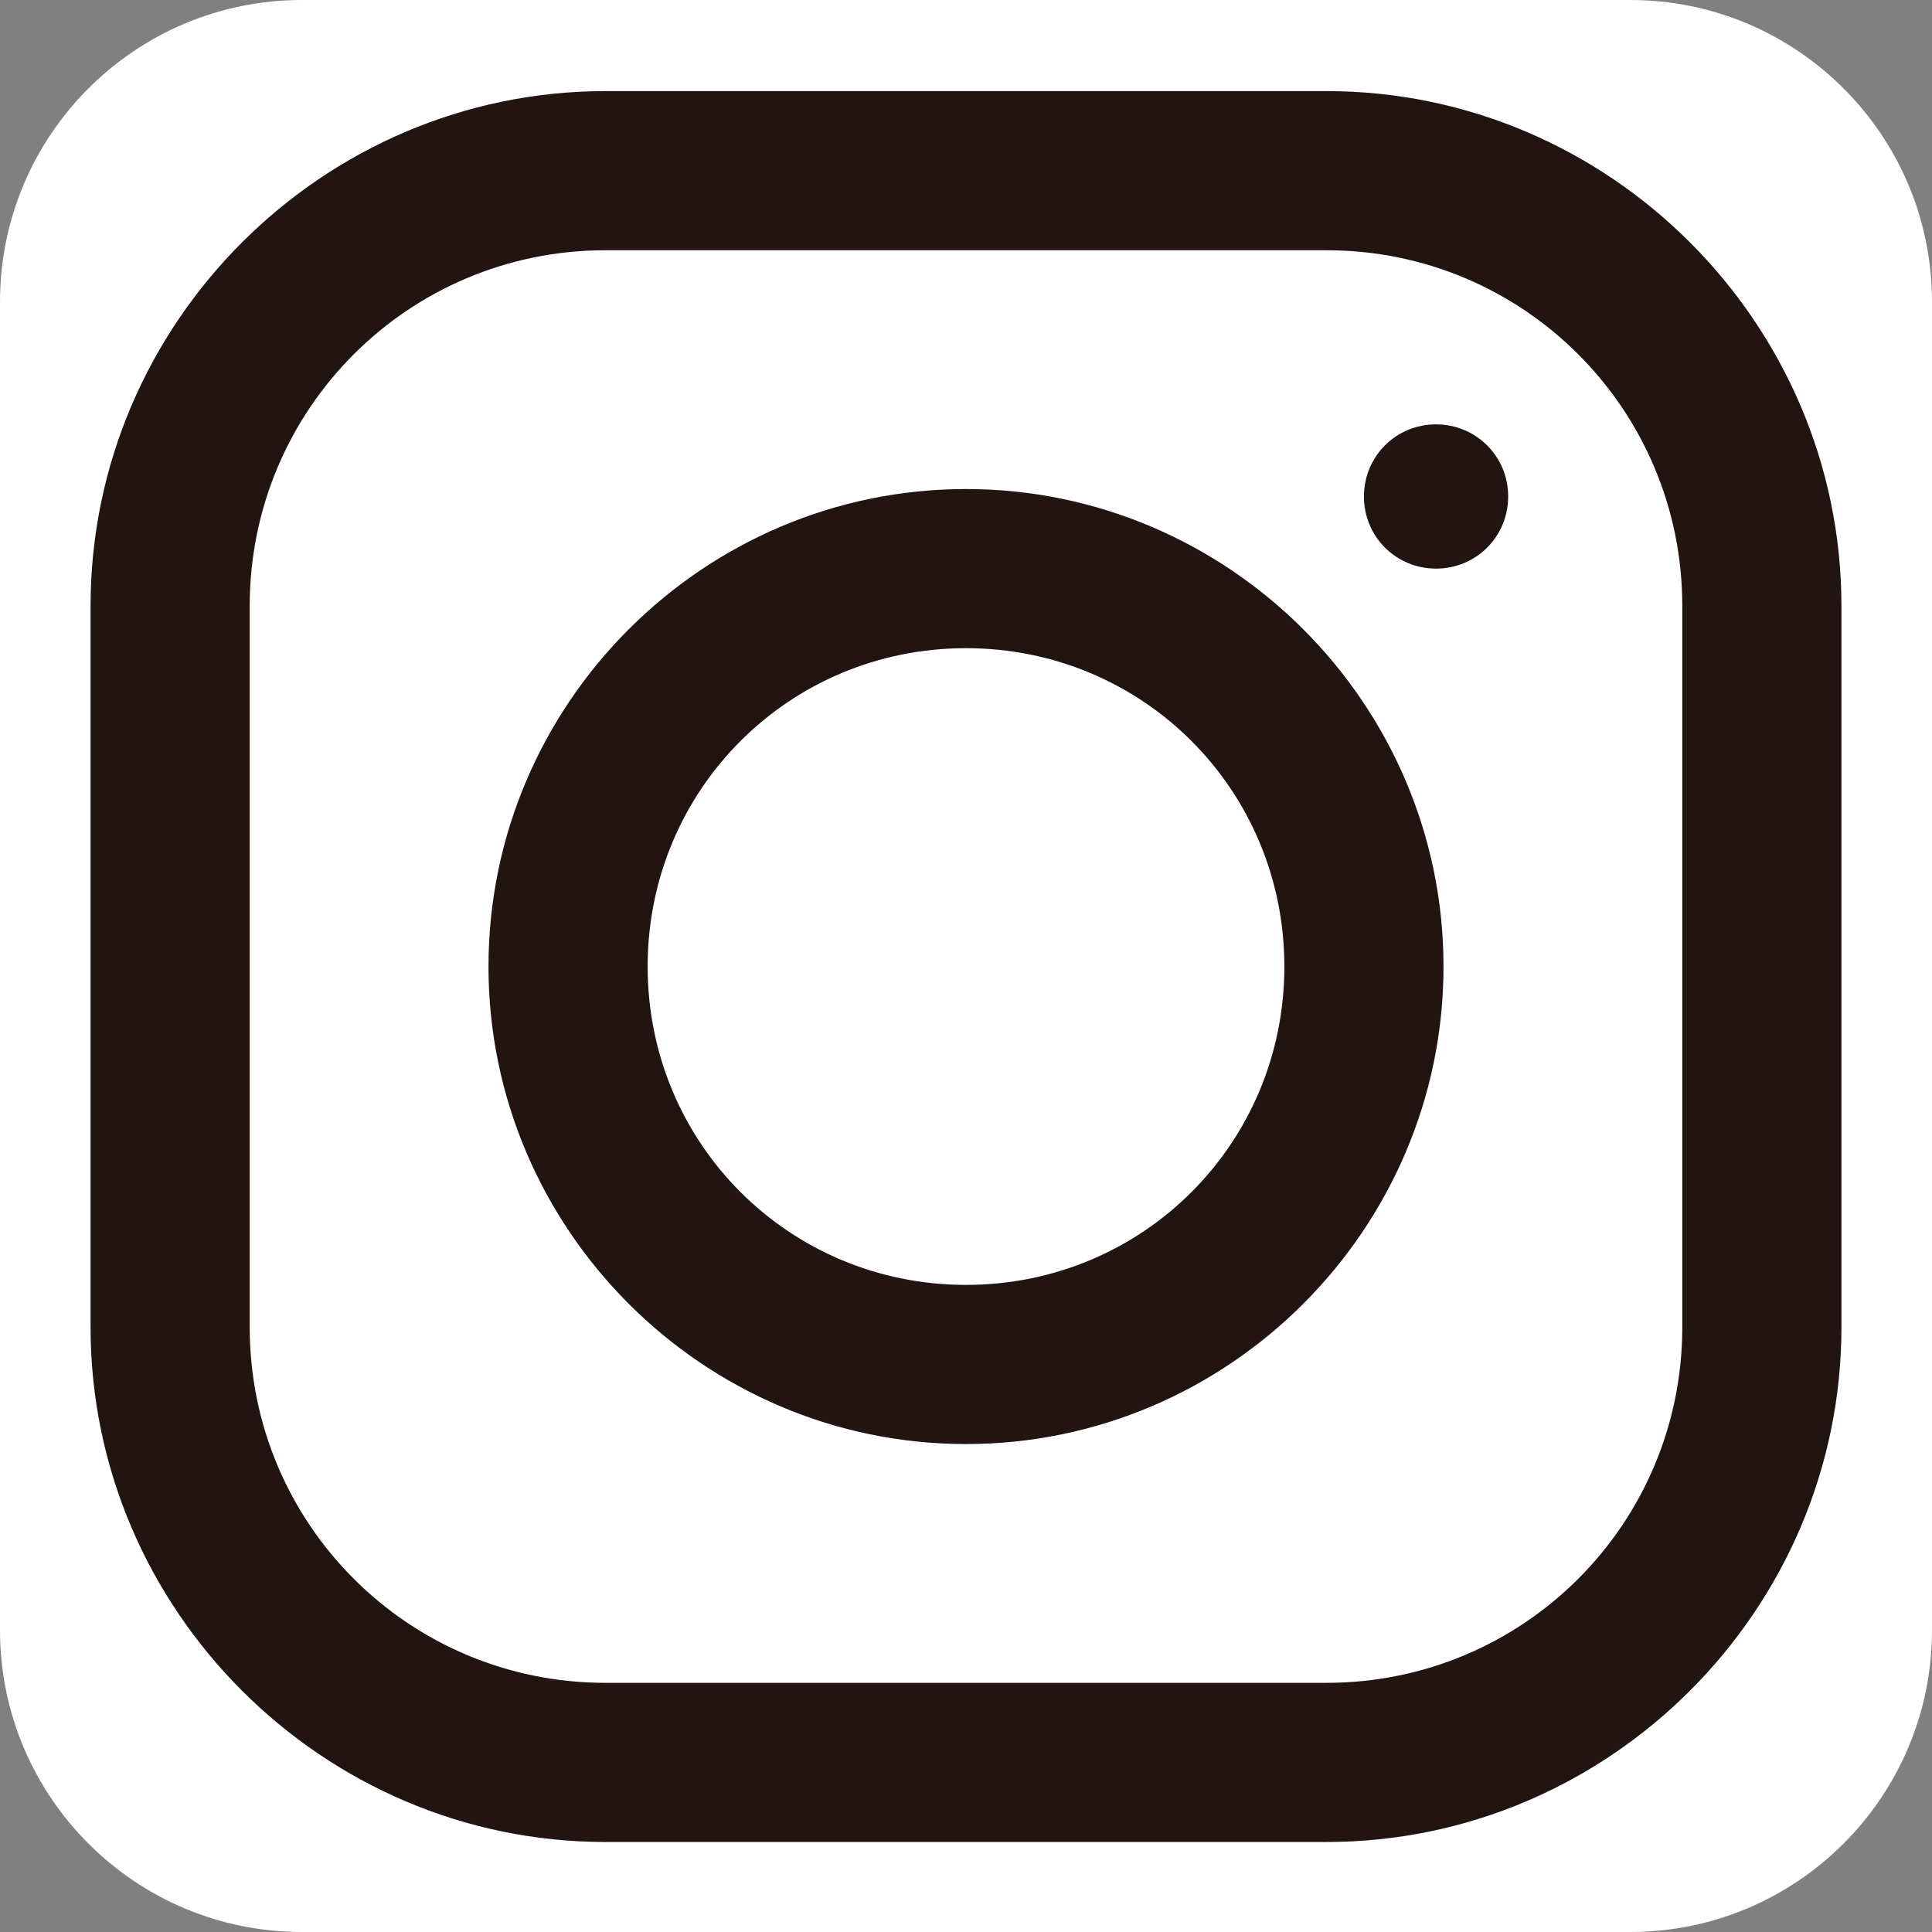
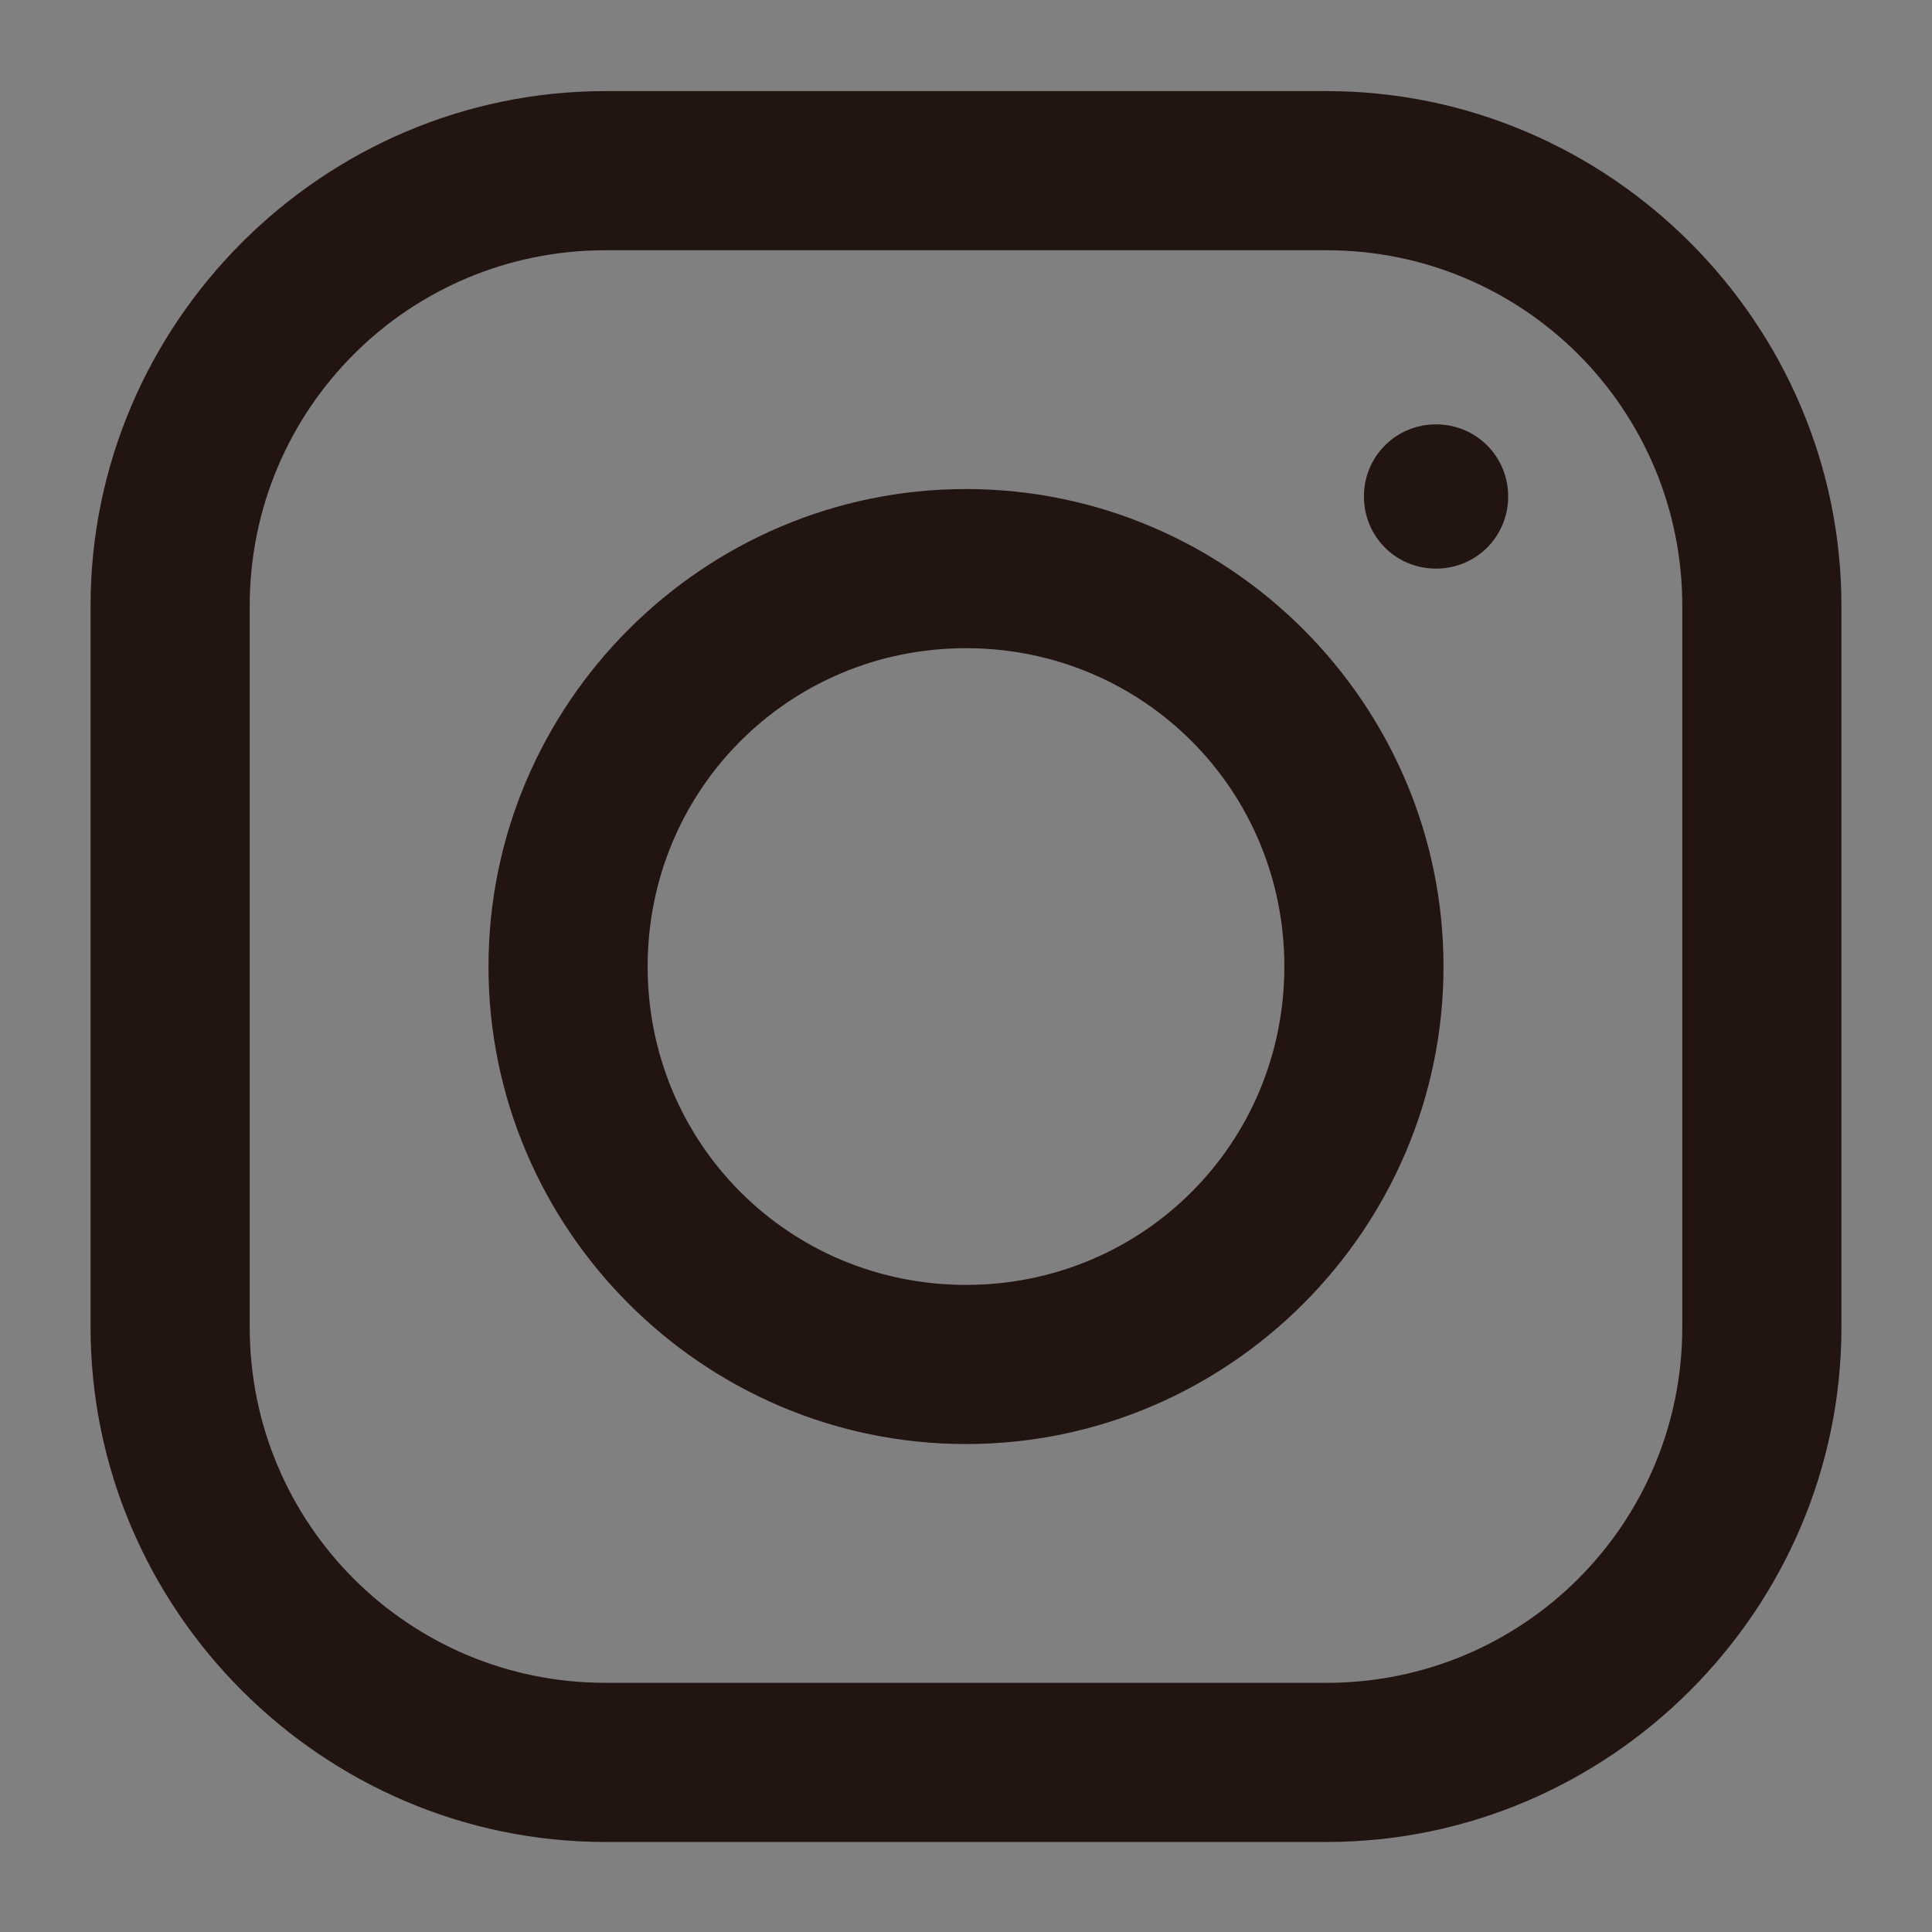
<svg xmlns="http://www.w3.org/2000/svg" width="32" height="32" viewBox="0 0 32 32" fill="none">
  <rect x="0" y="0" width="32" height="32" fill="#808080" stroke="none" />
-   <path d="M0 5C0 2.239 2.239 0 5 0H27C29.761 0 32 2.239 32 5V27C32 29.761 29.761 32 27 32H5C2.239 32 0 29.761 0 27V5Z" fill="white" />
  <path d="M10.027 1.509C5.346 1.509 1.5 5.35 1.5 10.036V21.982C1.5 26.663 5.341 30.509 10.027 30.509H21.973C26.654 30.509 30.5 26.668 30.5 21.982V10.036C30.5 5.355 26.659 1.509 21.973 1.509H10.027ZM10.027 4.145H21.973C25.232 4.145 27.864 6.777 27.864 10.036V21.982C27.864 25.241 25.232 27.873 21.973 27.873H10.027C6.768 27.873 4.136 25.241 4.136 21.982V10.036C4.136 6.777 6.768 4.145 10.027 4.145ZM23.785 7.029C23.121 7.029 22.591 7.559 22.591 8.223C22.591 8.888 23.121 9.418 23.785 9.418C24.45 9.418 24.98 8.888 24.98 8.223C24.98 7.559 24.45 7.029 23.785 7.029ZM16 8.1C11.649 8.1 8.091 11.658 8.091 16.009C8.091 20.36 11.649 23.918 16 23.918C20.351 23.918 23.909 20.36 23.909 16.009C23.909 11.658 20.351 8.1 16 8.1ZM16 10.736C18.93 10.736 21.273 13.079 21.273 16.009C21.273 18.939 18.93 21.282 16 21.282C13.07 21.282 10.727 18.939 10.727 16.009C10.727 13.079 13.07 10.736 16 10.736Z" fill="#211411" />
</svg>